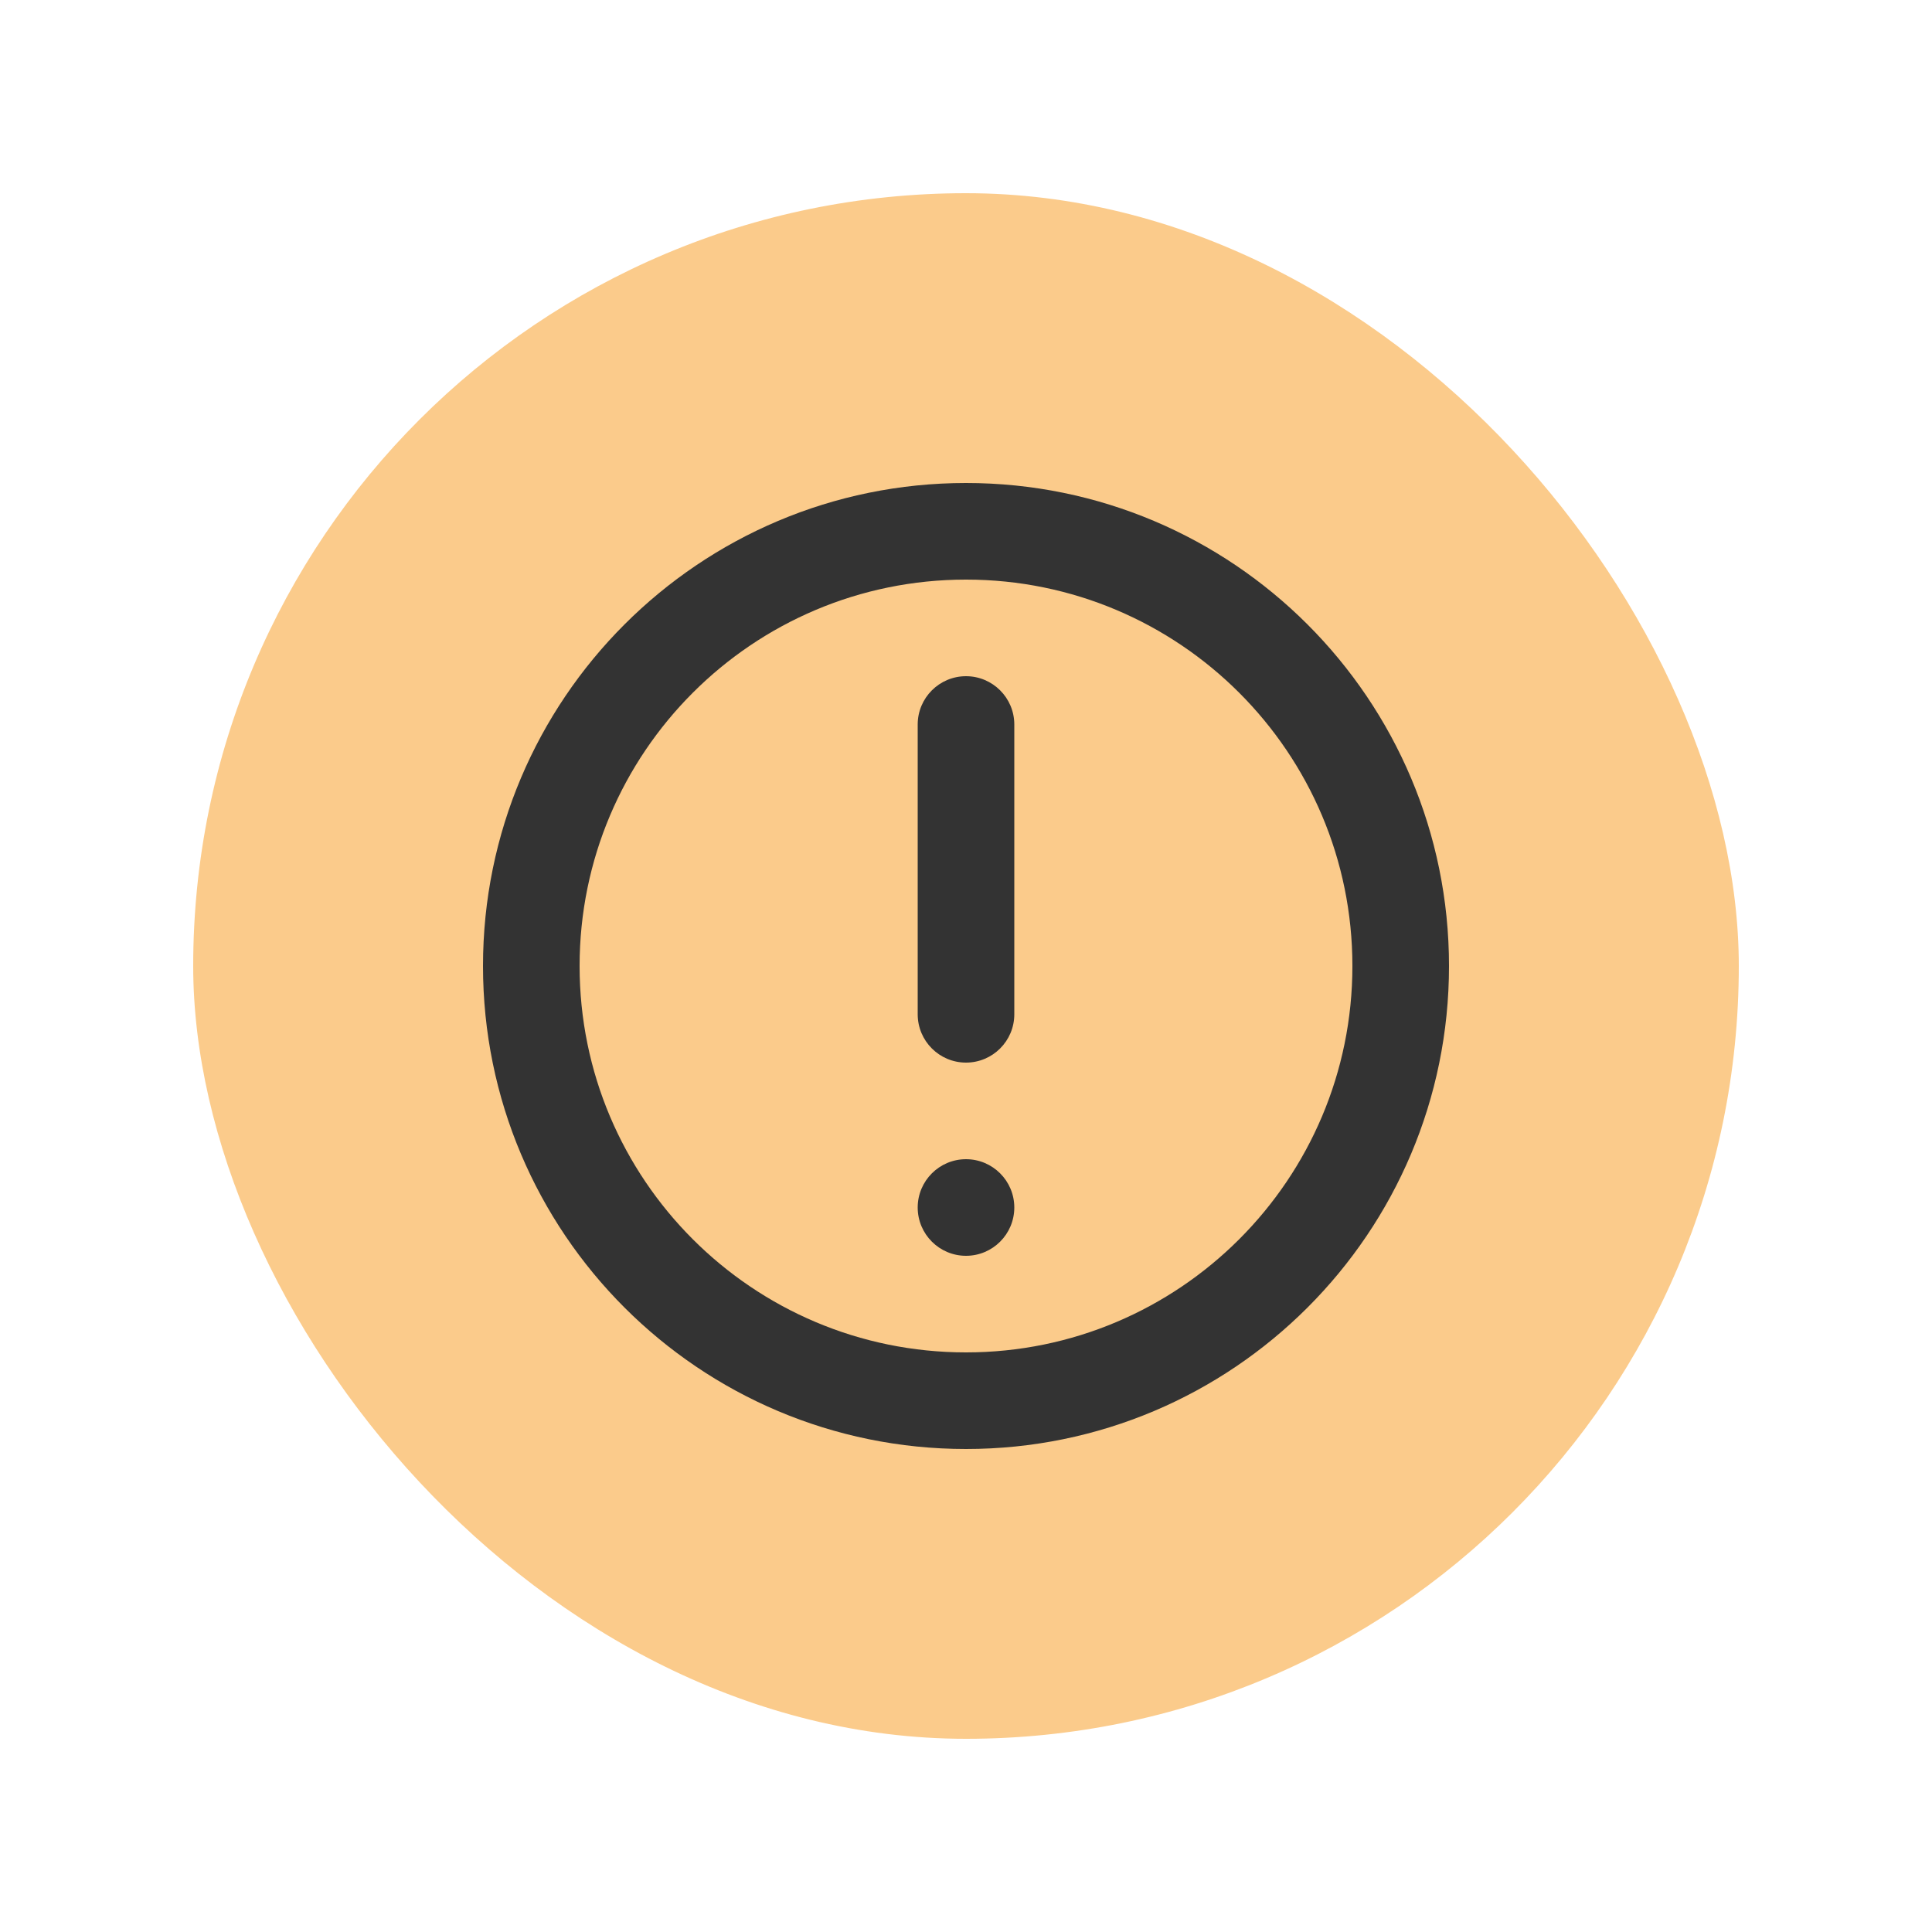
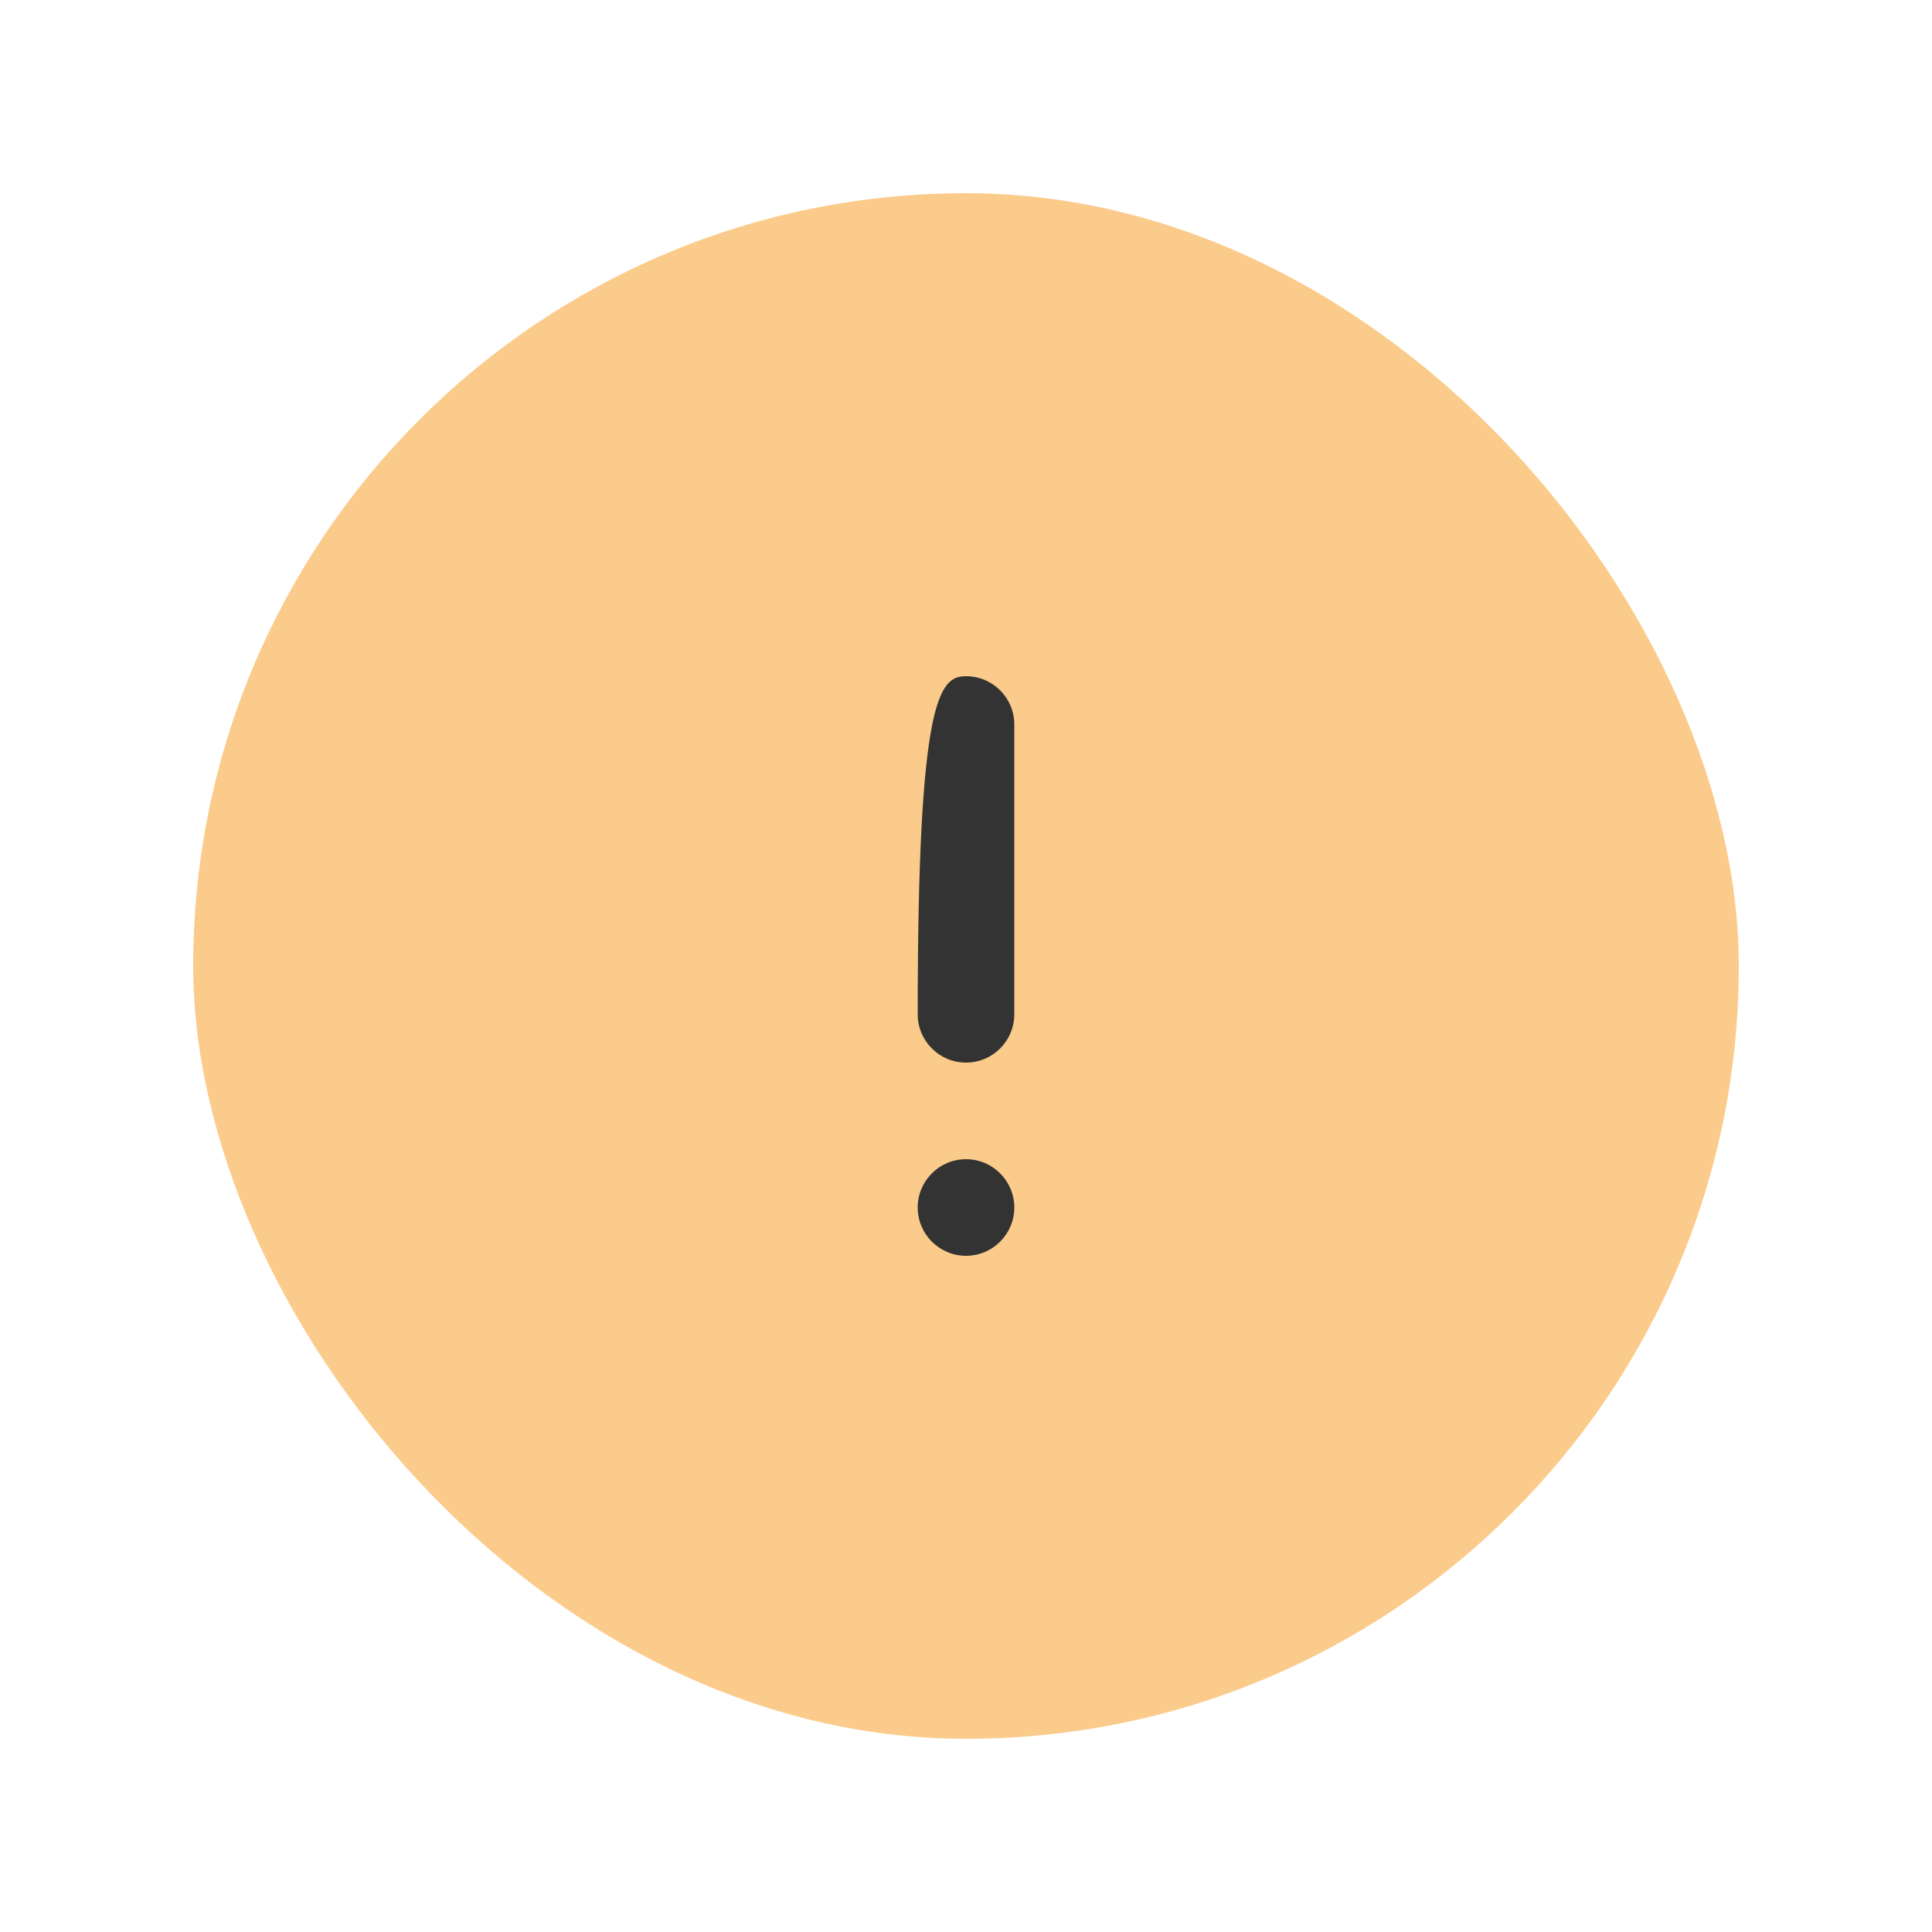
<svg xmlns="http://www.w3.org/2000/svg" width="40" height="40" viewBox="0 0 40 40" fill="none">
  <rect x="4" y="4" width="32" height="32" rx="16" fill="#FBCB8B" />
-   <path d="M20 14C20.552 14 21 14.448 21 15V21C21 21.552 20.552 22 20 22C19.448 22 19 21.552 19 21V15C19 14.448 19.448 14 20 14Z" fill="#333333" />
+   <path d="M20 14C20.552 14 21 14.448 21 15V21C21 21.552 20.552 22 20 22C19.448 22 19 21.552 19 21C19 14.448 19.448 14 20 14Z" fill="#333333" />
  <path d="M20 24C19.448 24 19 24.448 19 25C19 25.552 19.448 26 20 26C20.552 26 21 25.552 21 25C21 24.448 20.552 24 20 24Z" fill="#333333" />
-   <path fill-rule="evenodd" clip-rule="evenodd" d="M20 10C14.477 10 10 14.477 10 20C10 25.523 14.477 30 20 30C25.523 30 30 25.523 30 20C30 14.477 25.523 10 20 10ZM12 20C12 24.418 15.582 28 20 28C24.418 28 28 24.418 28 20C28 15.582 24.418 12 20 12C15.582 12 12 15.582 12 20Z" fill="#333333" />
</svg>